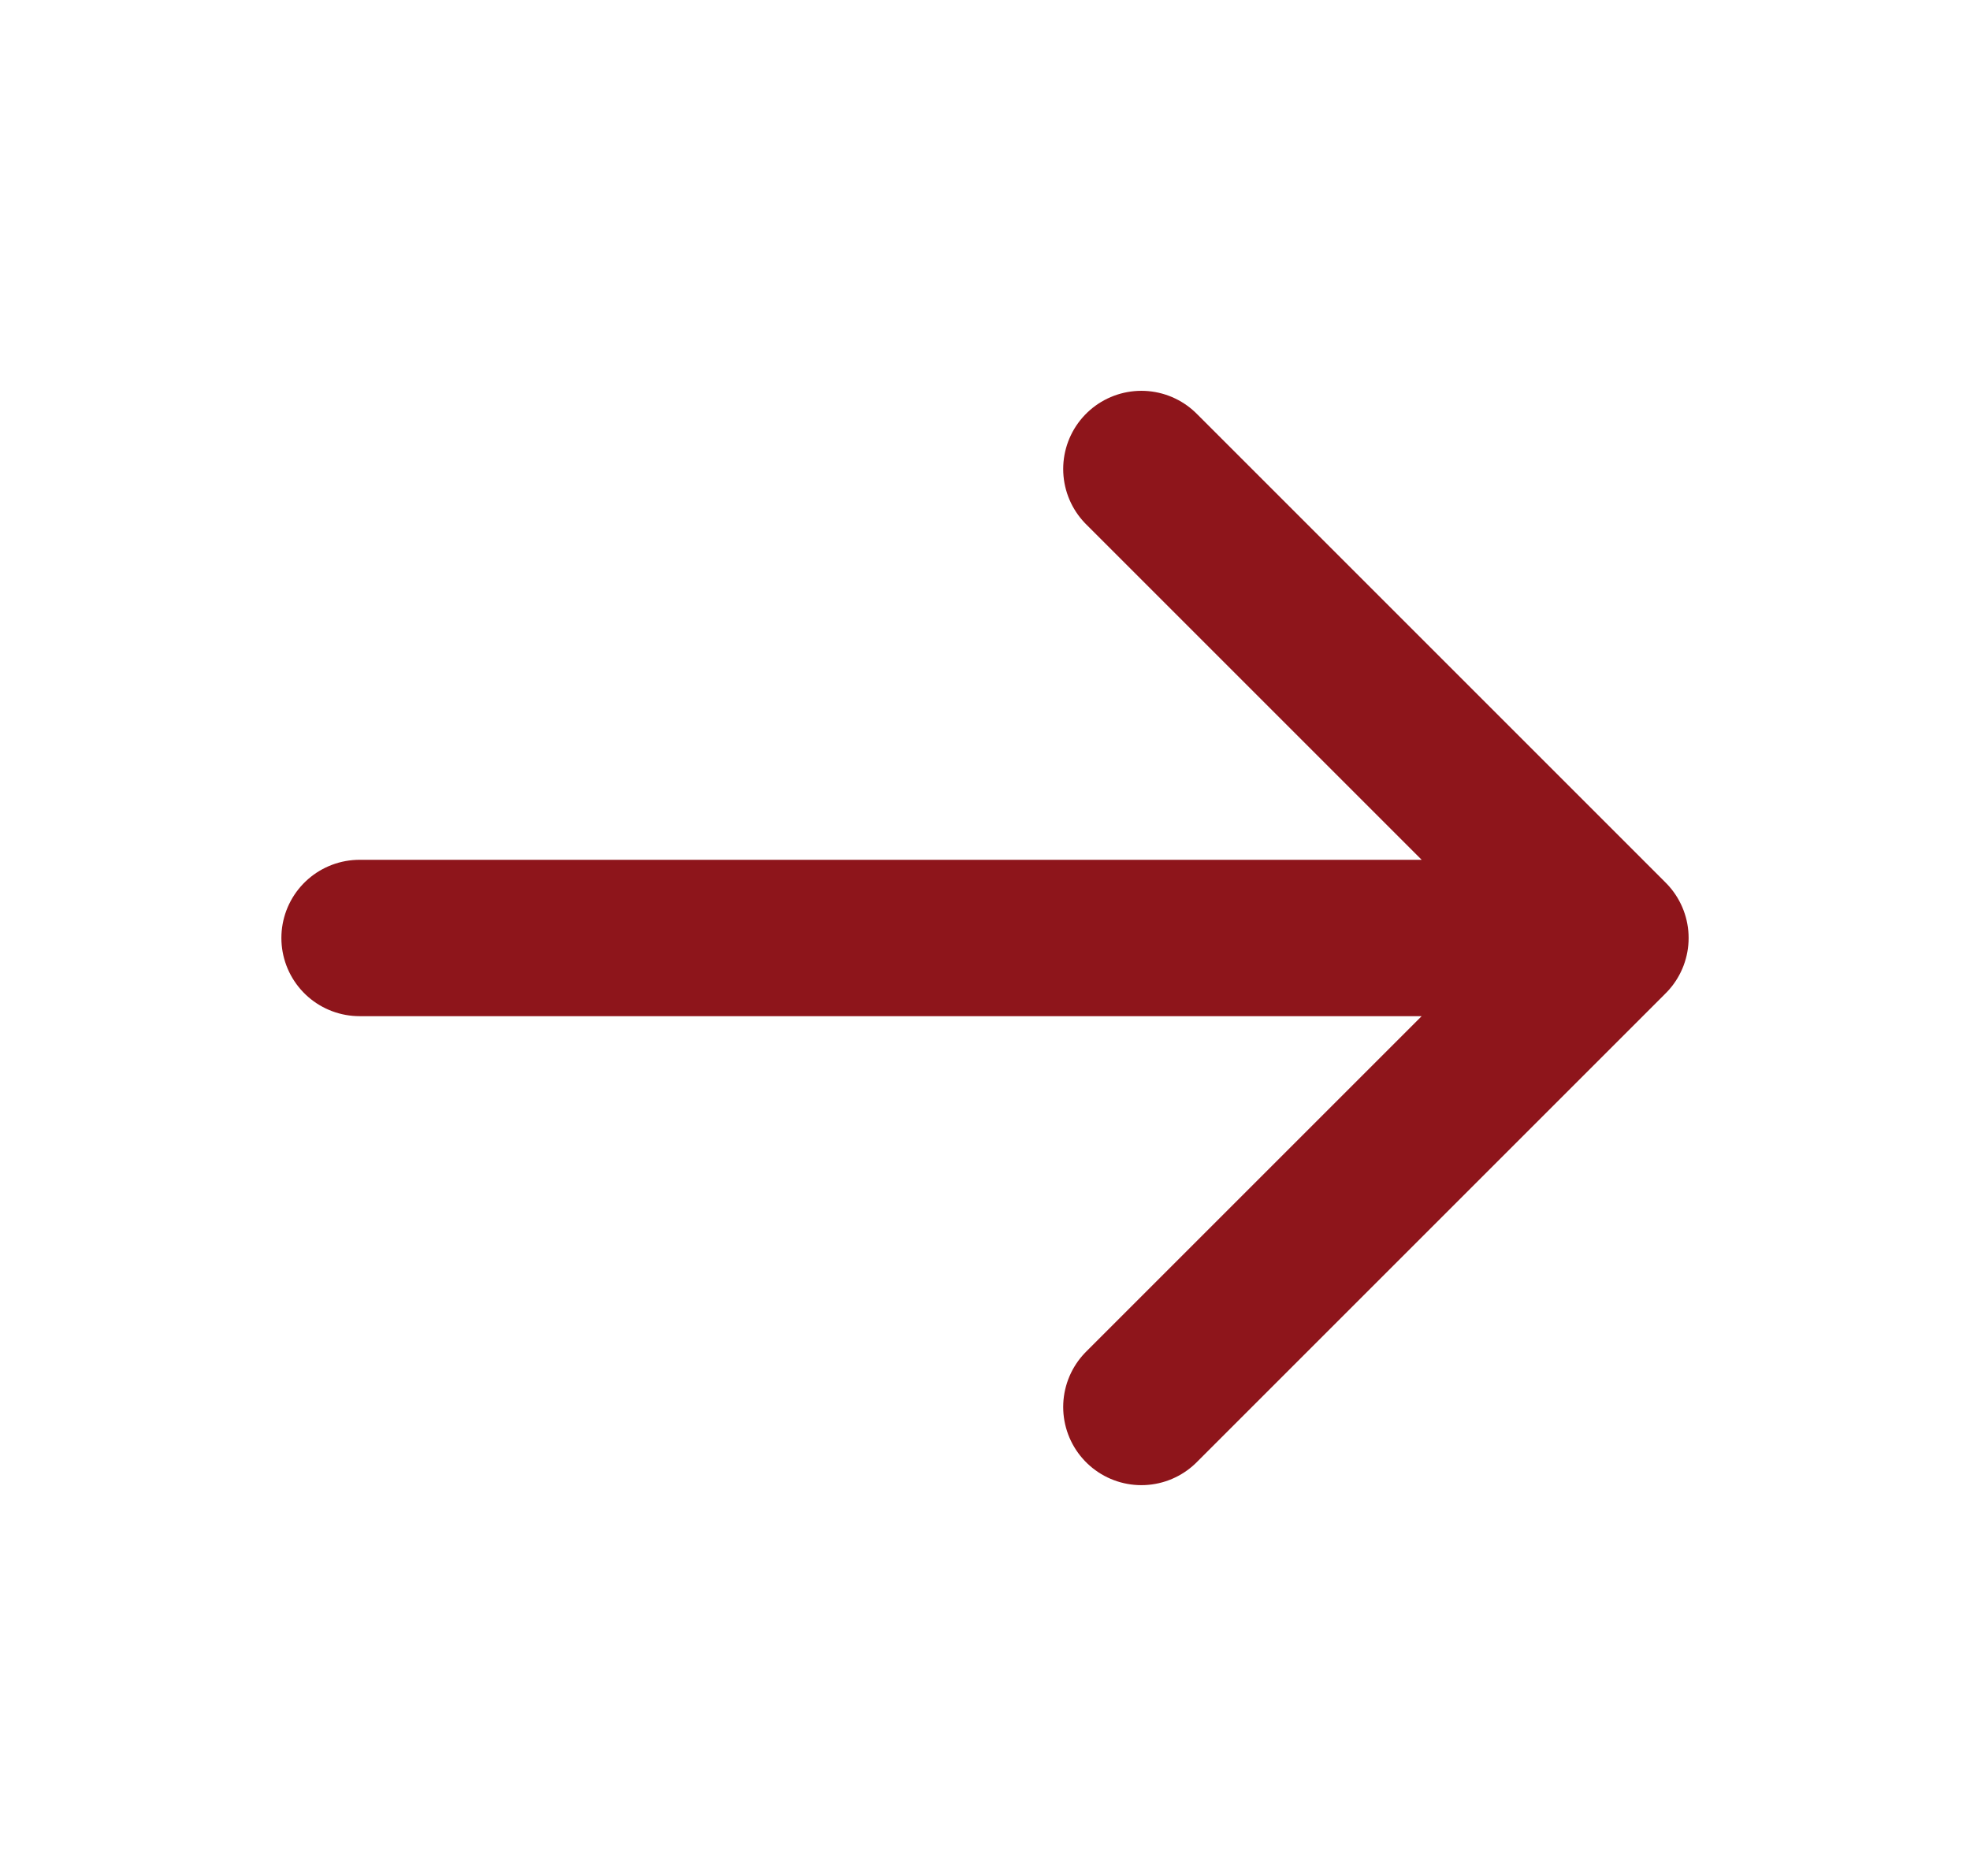
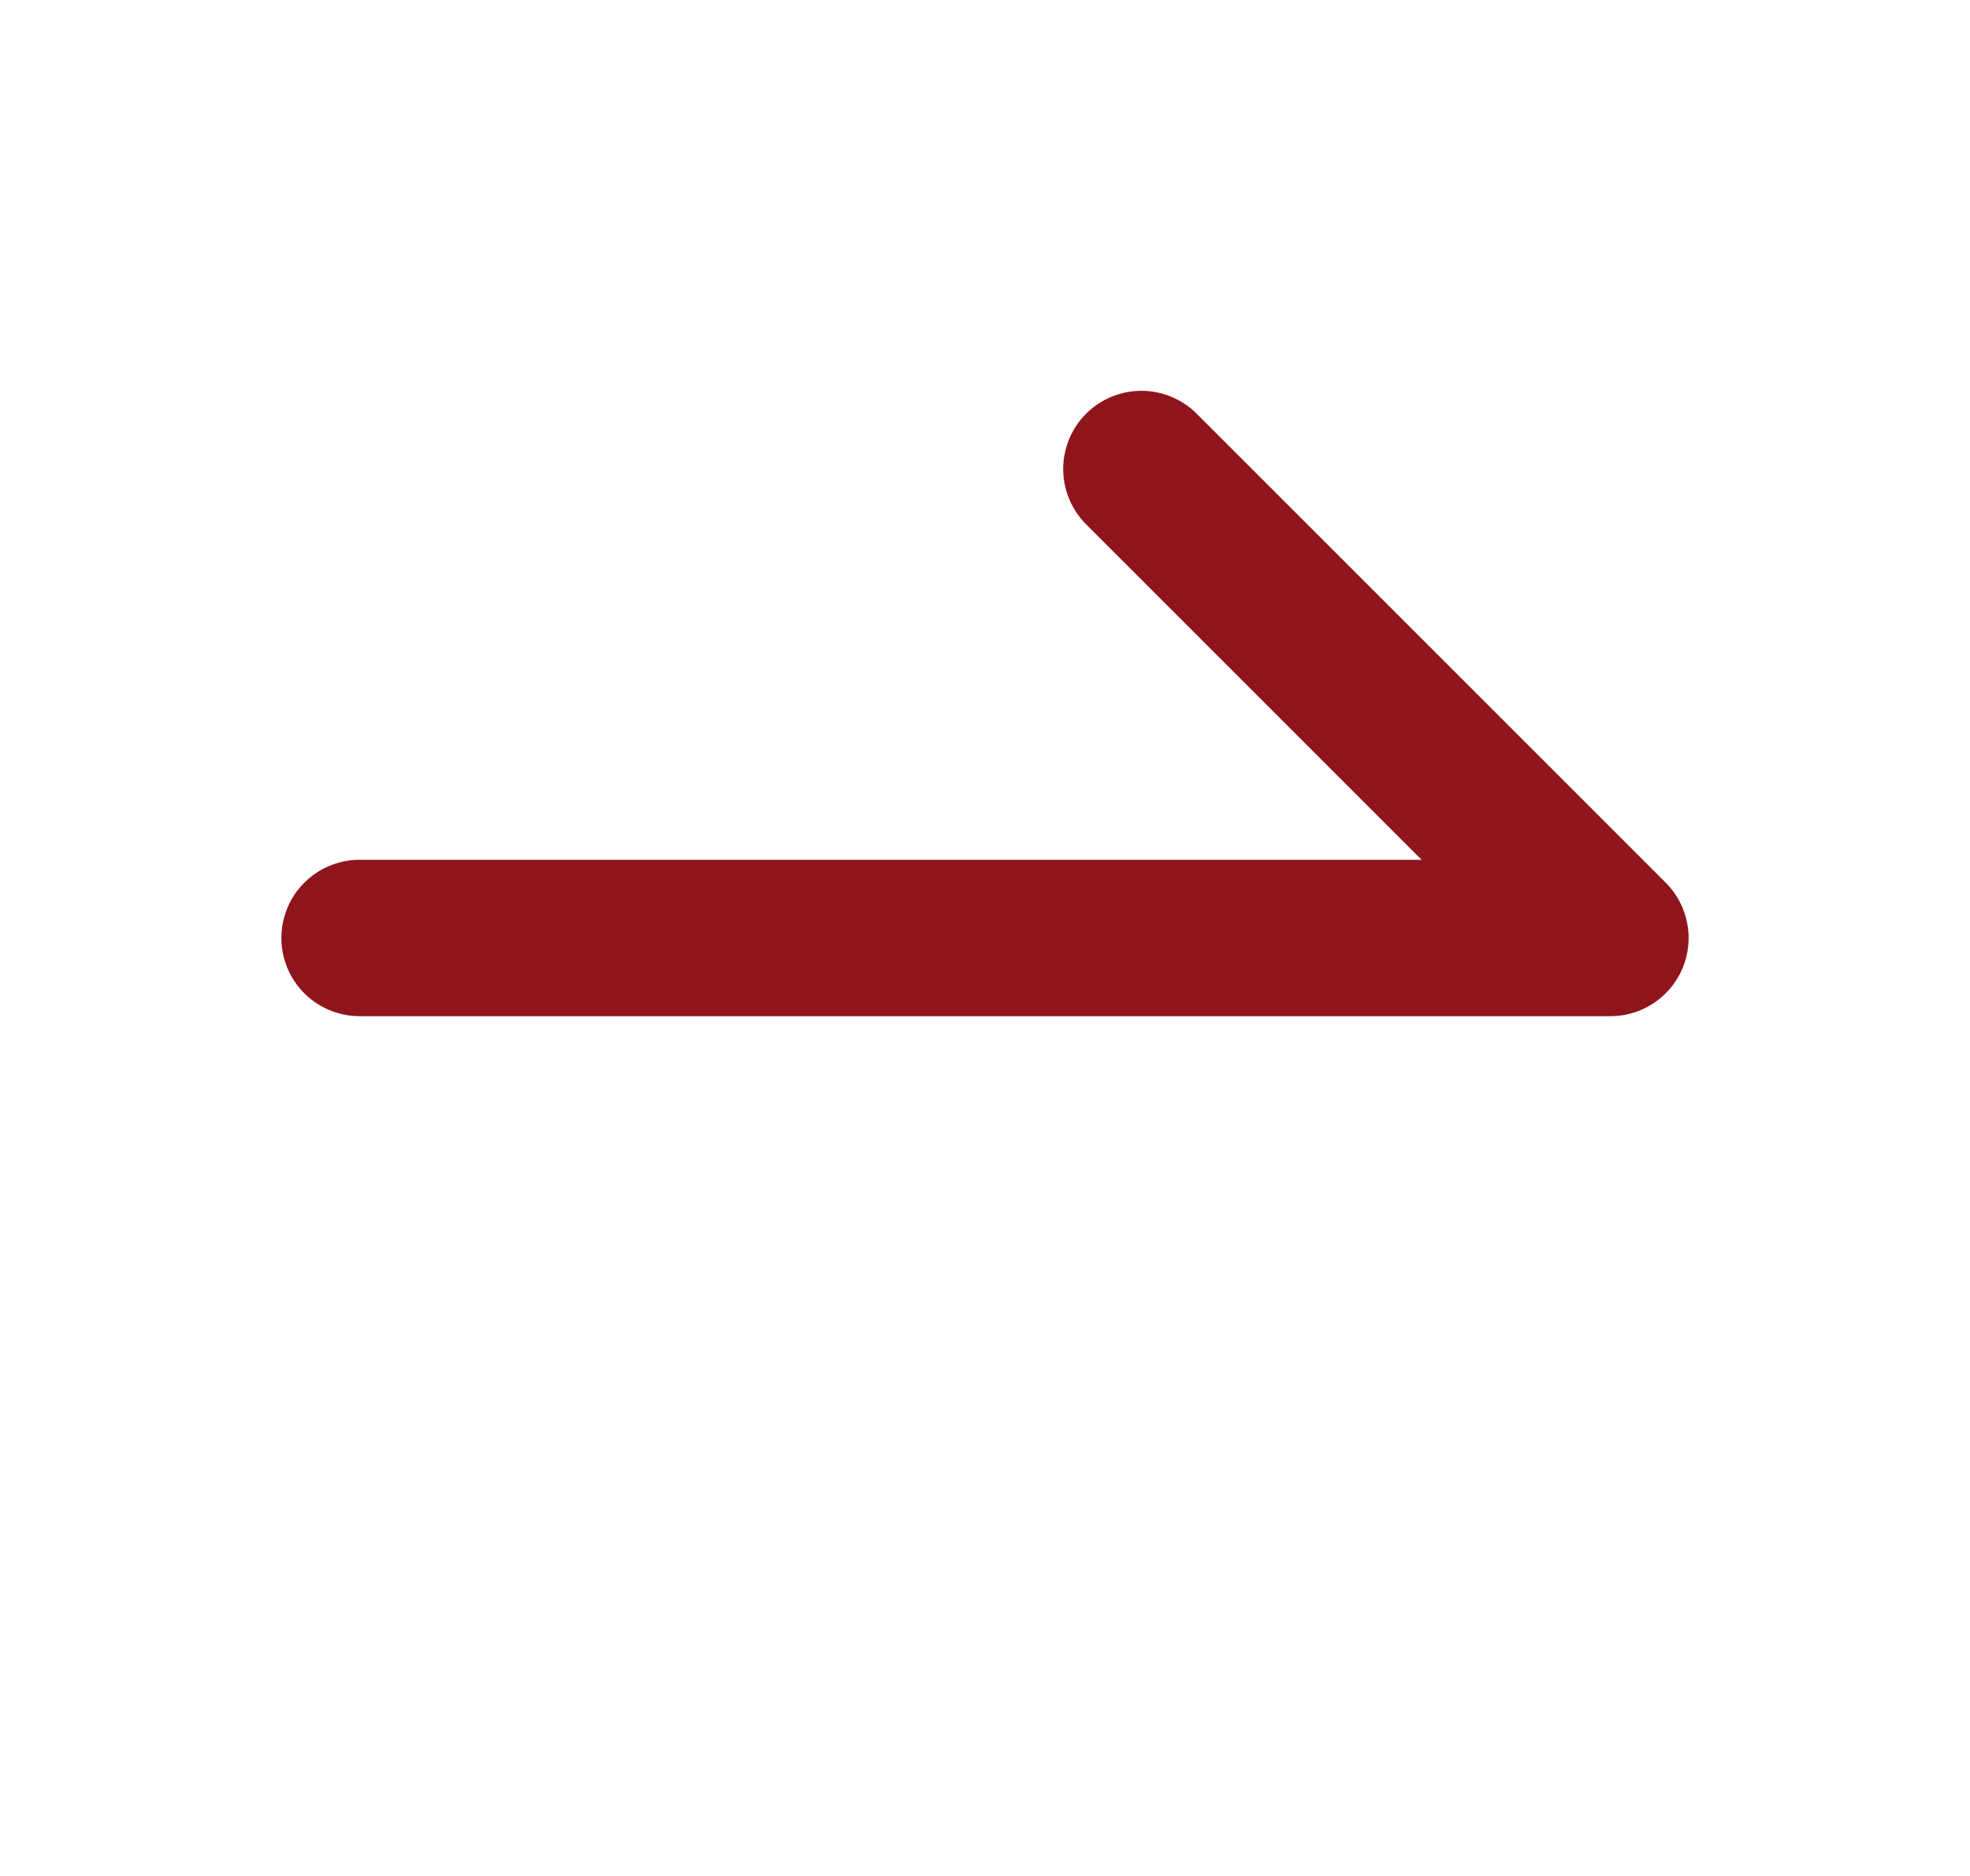
<svg xmlns="http://www.w3.org/2000/svg" width="21" height="20" viewBox="0 0 21 20" fill="none">
-   <path d="M3.833 10H17.167M17.167 10L12.167 5M17.167 10L12.167 15" stroke="#8E151B" stroke-width="1.667" stroke-linecap="round" stroke-linejoin="round" />
+   <path d="M3.833 10H17.167M17.167 10L12.167 5M17.167 10" stroke="#8E151B" stroke-width="1.667" stroke-linecap="round" stroke-linejoin="round" />
</svg>